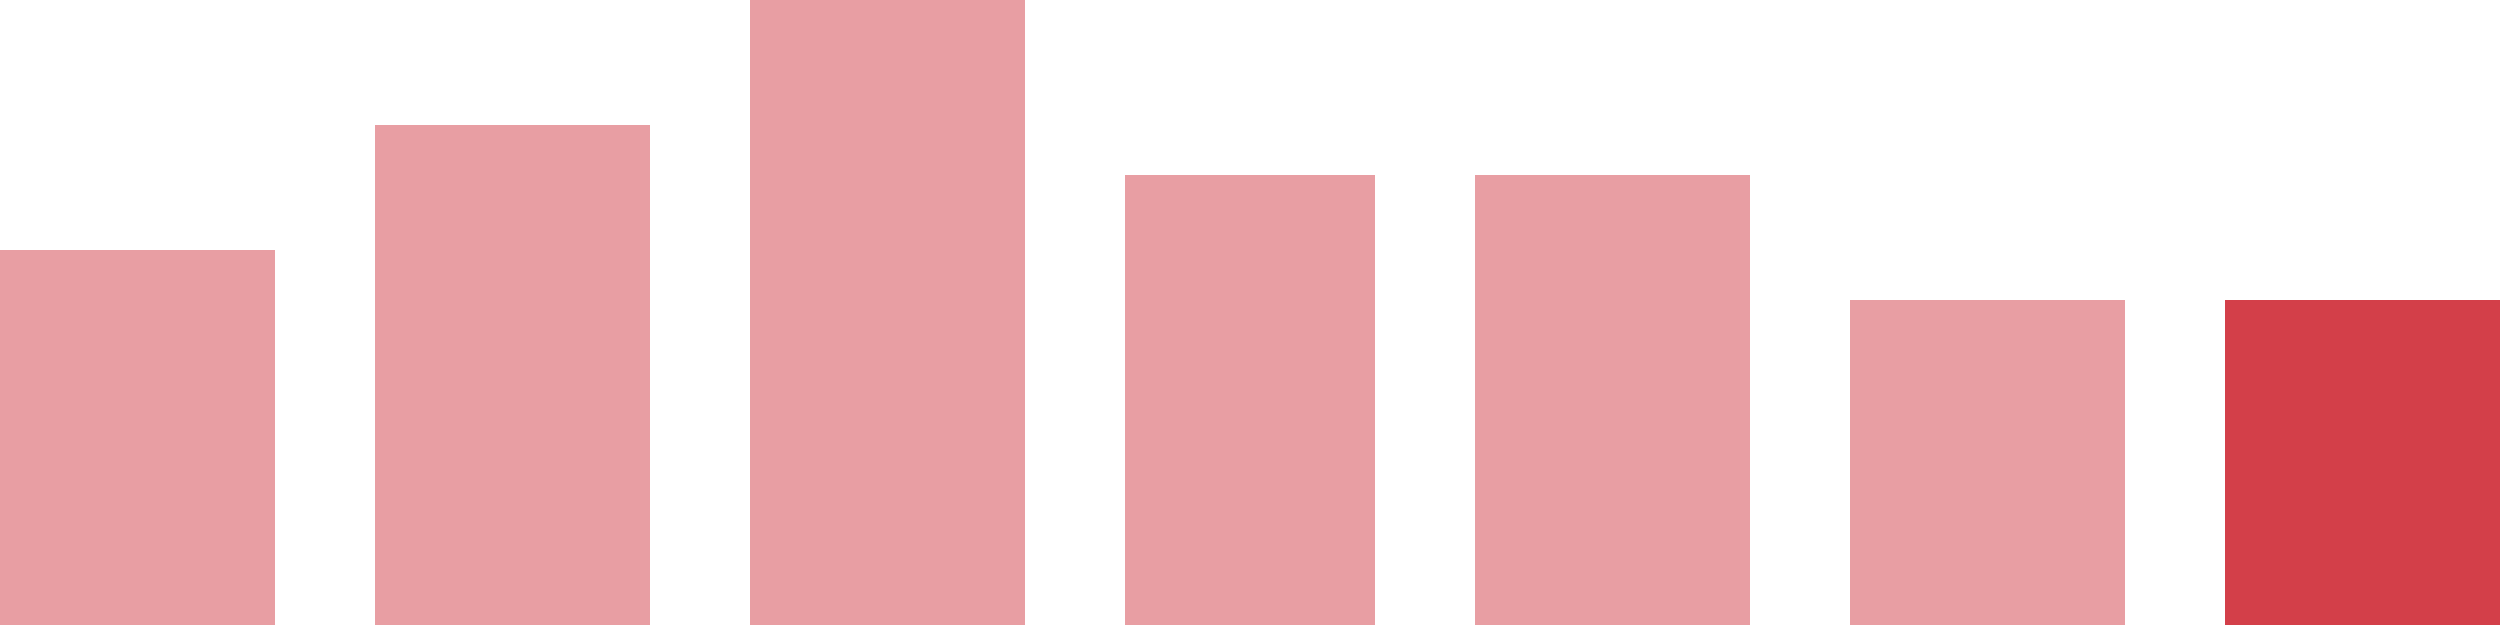
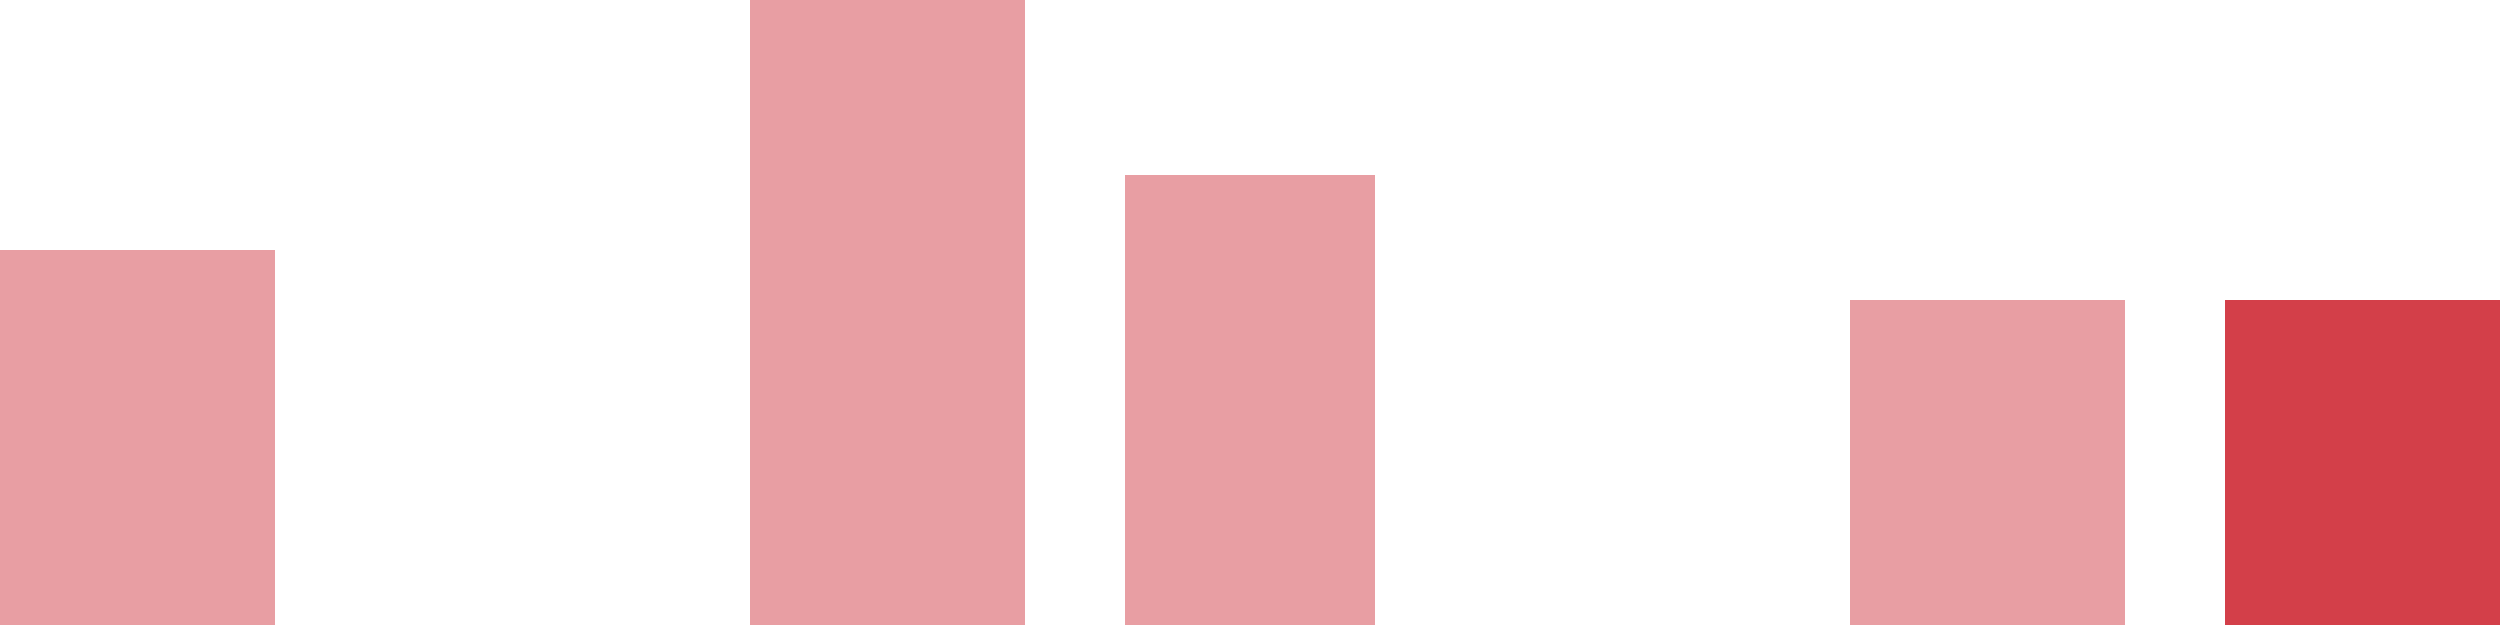
<svg xmlns="http://www.w3.org/2000/svg" width="100" height="25" viewBox="0 0 100 25">
  <rect x="0" y="10" width="11" height="15" fill="rgba(211, 63, 73, 0.5)" />
-   <rect x="15" y="5" width="11" height="20" fill="rgba(211, 63, 73, 0.5)" />
  <rect x="30" y="0" width="11" height="25" fill="rgba(211, 63, 73, 0.5)" />
  <rect x="45" y="7" width="10" height="18" fill="rgba(211, 63, 73, 0.5)" />
-   <rect x="59" y="7" width="11" height="18" fill="rgba(211, 63, 73, 0.5)" />
  <rect x="74" y="12" width="11" height="13" fill="rgba(211, 63, 73, 0.5)" />
  <rect x="89" y="12" width="11" height="13" fill="#d33f49" />
</svg>